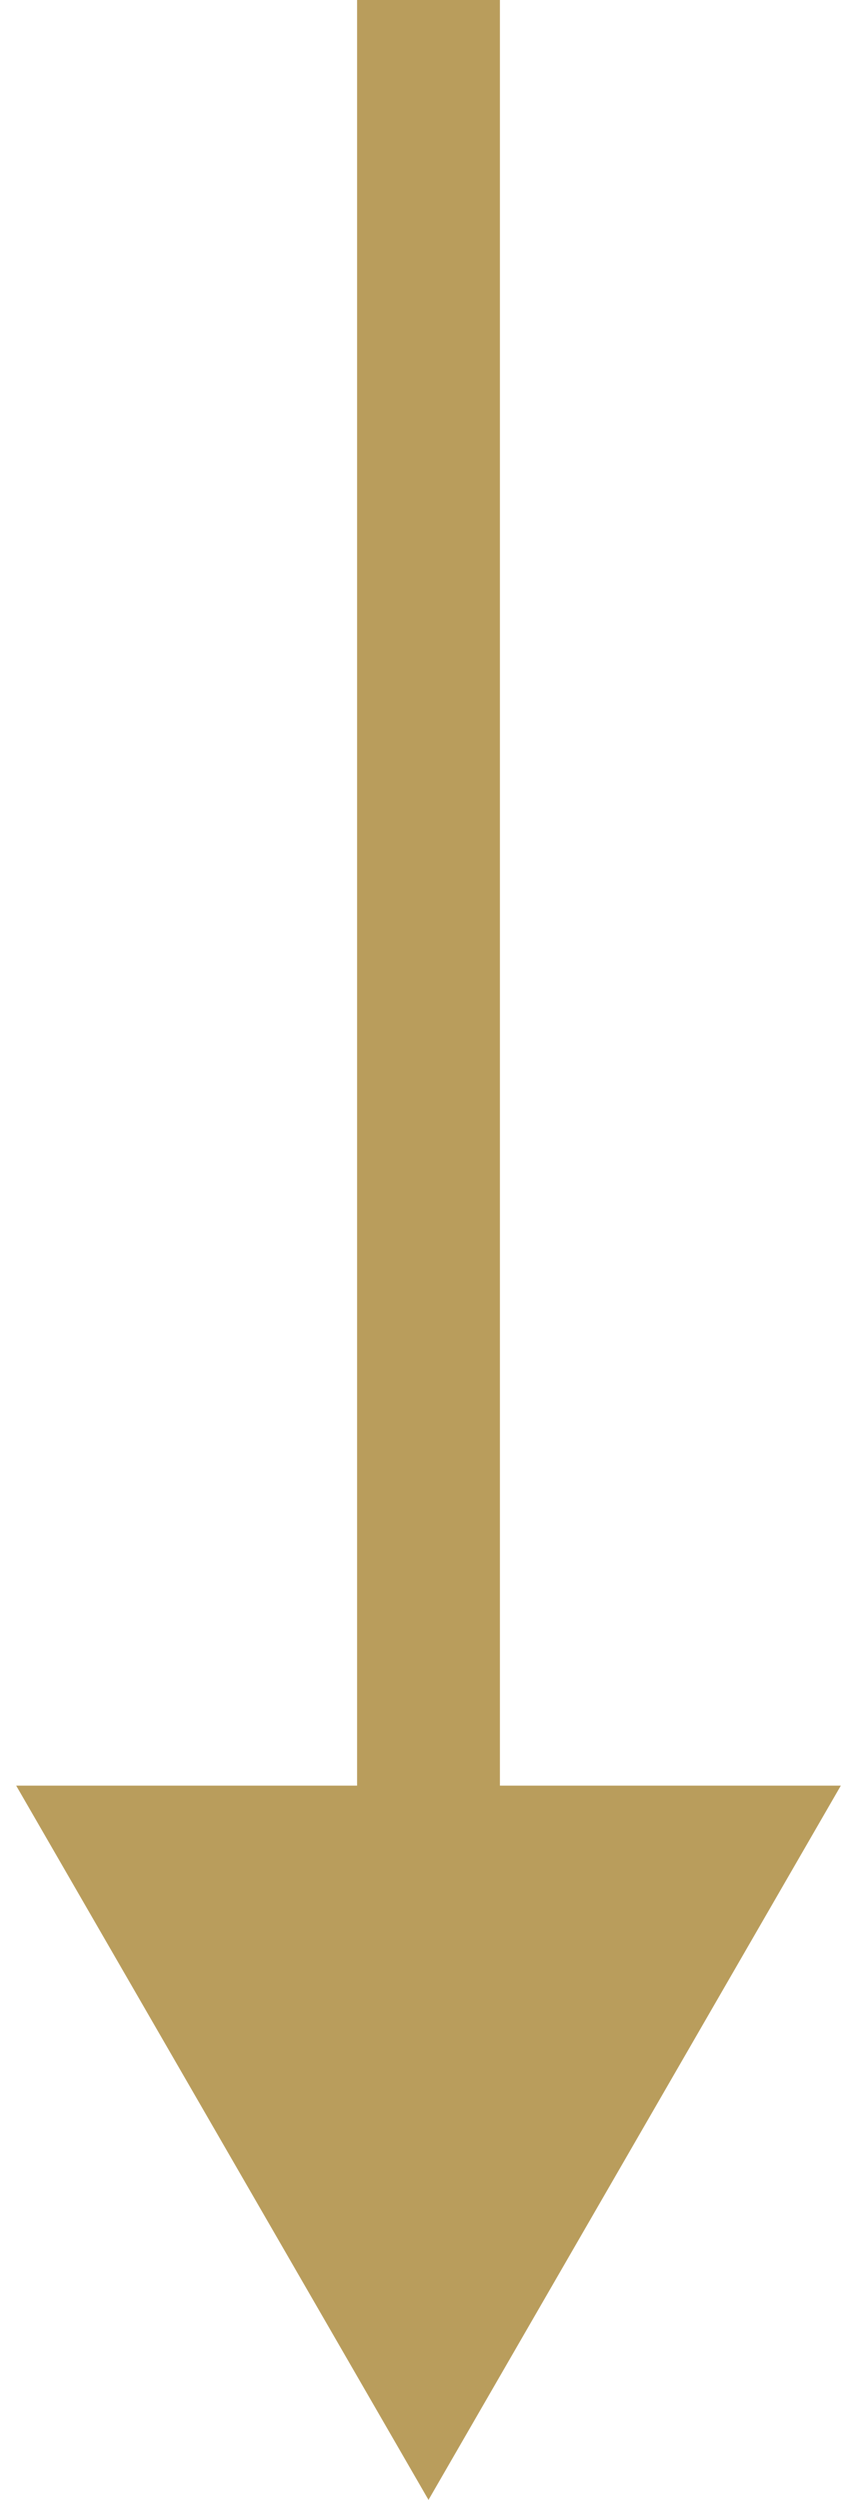
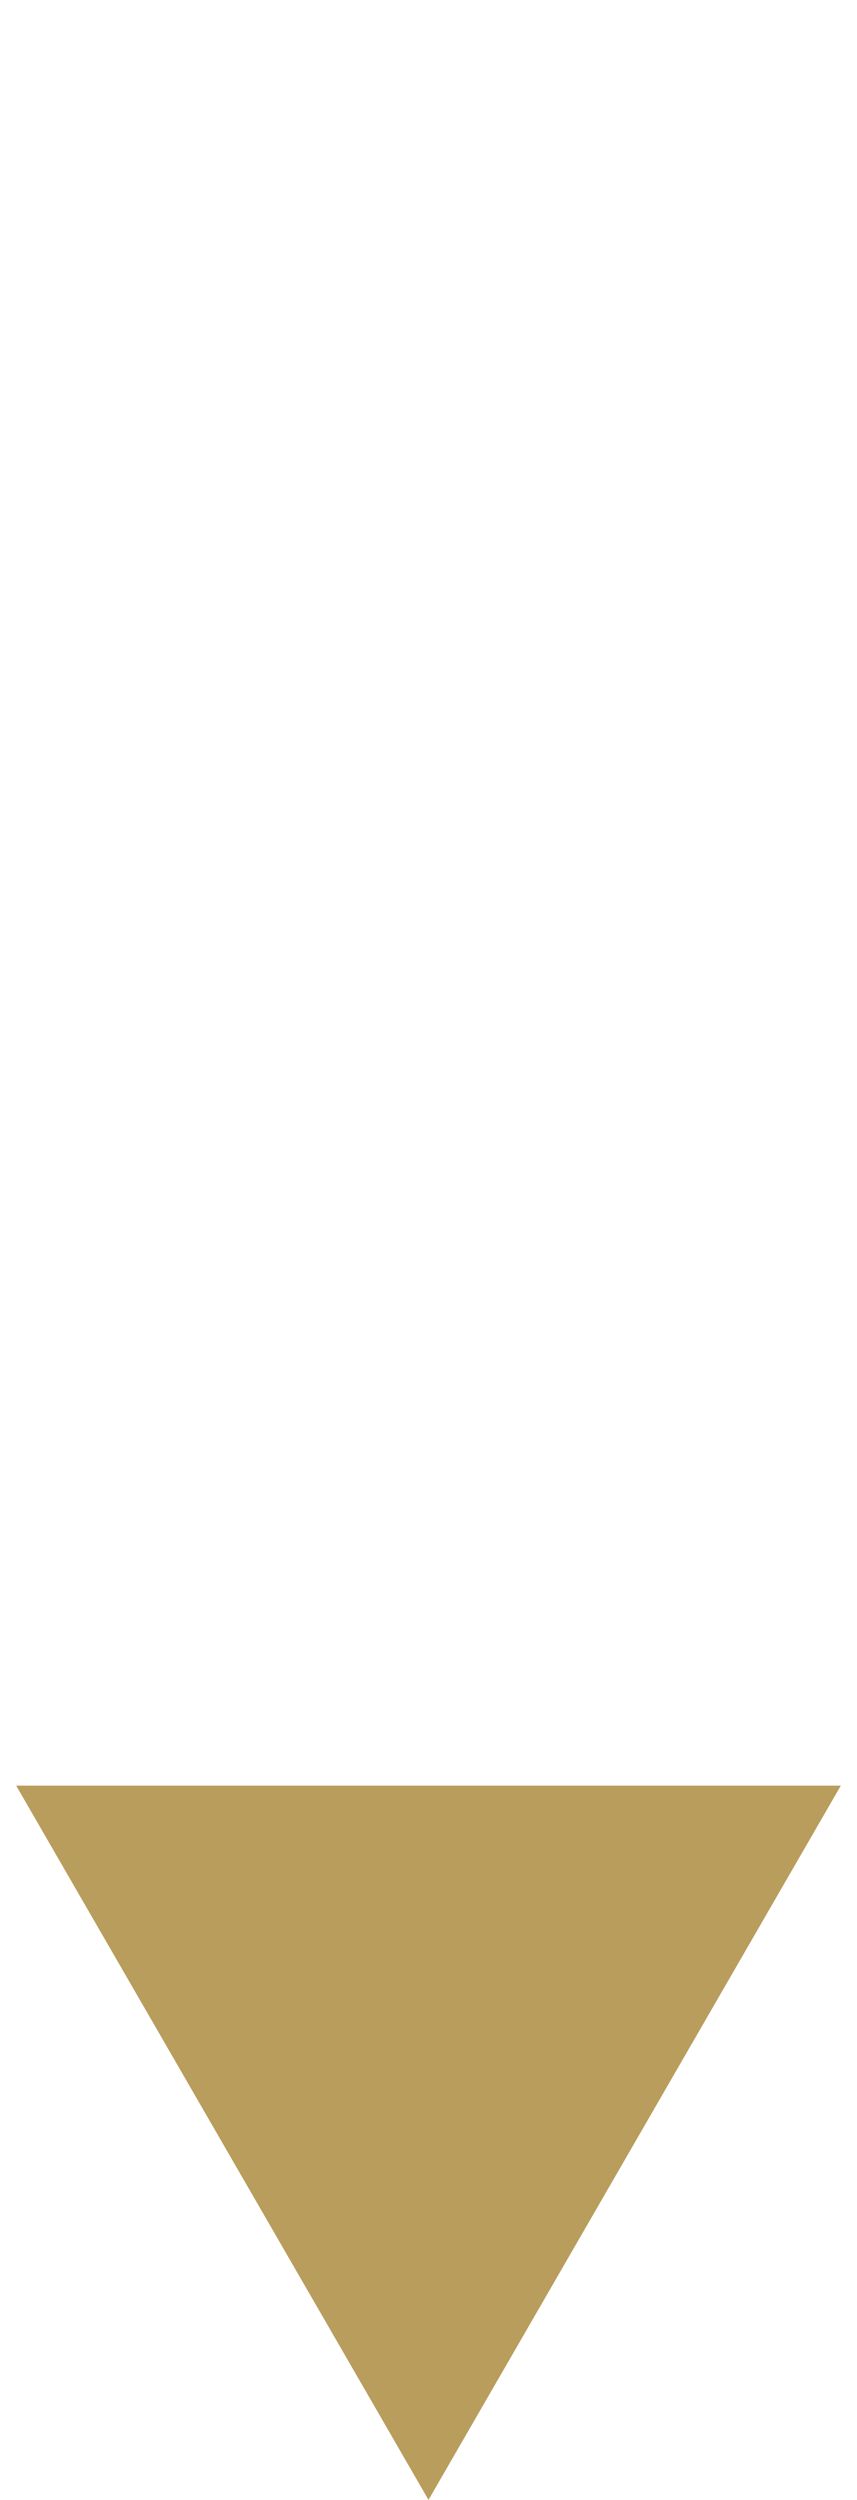
<svg xmlns="http://www.w3.org/2000/svg" width="24" height="70" viewBox="0 0 24 70" fill="none">
-   <path d="M12 70L23.547 50H0.453L12 70ZM10 0L10 52H14L14 0L10 0Z" fill="#B99D5C" />
+   <path d="M12 70L23.547 50H0.453L12 70ZM10 0H14L14 0L10 0Z" fill="#B99D5C" />
</svg>